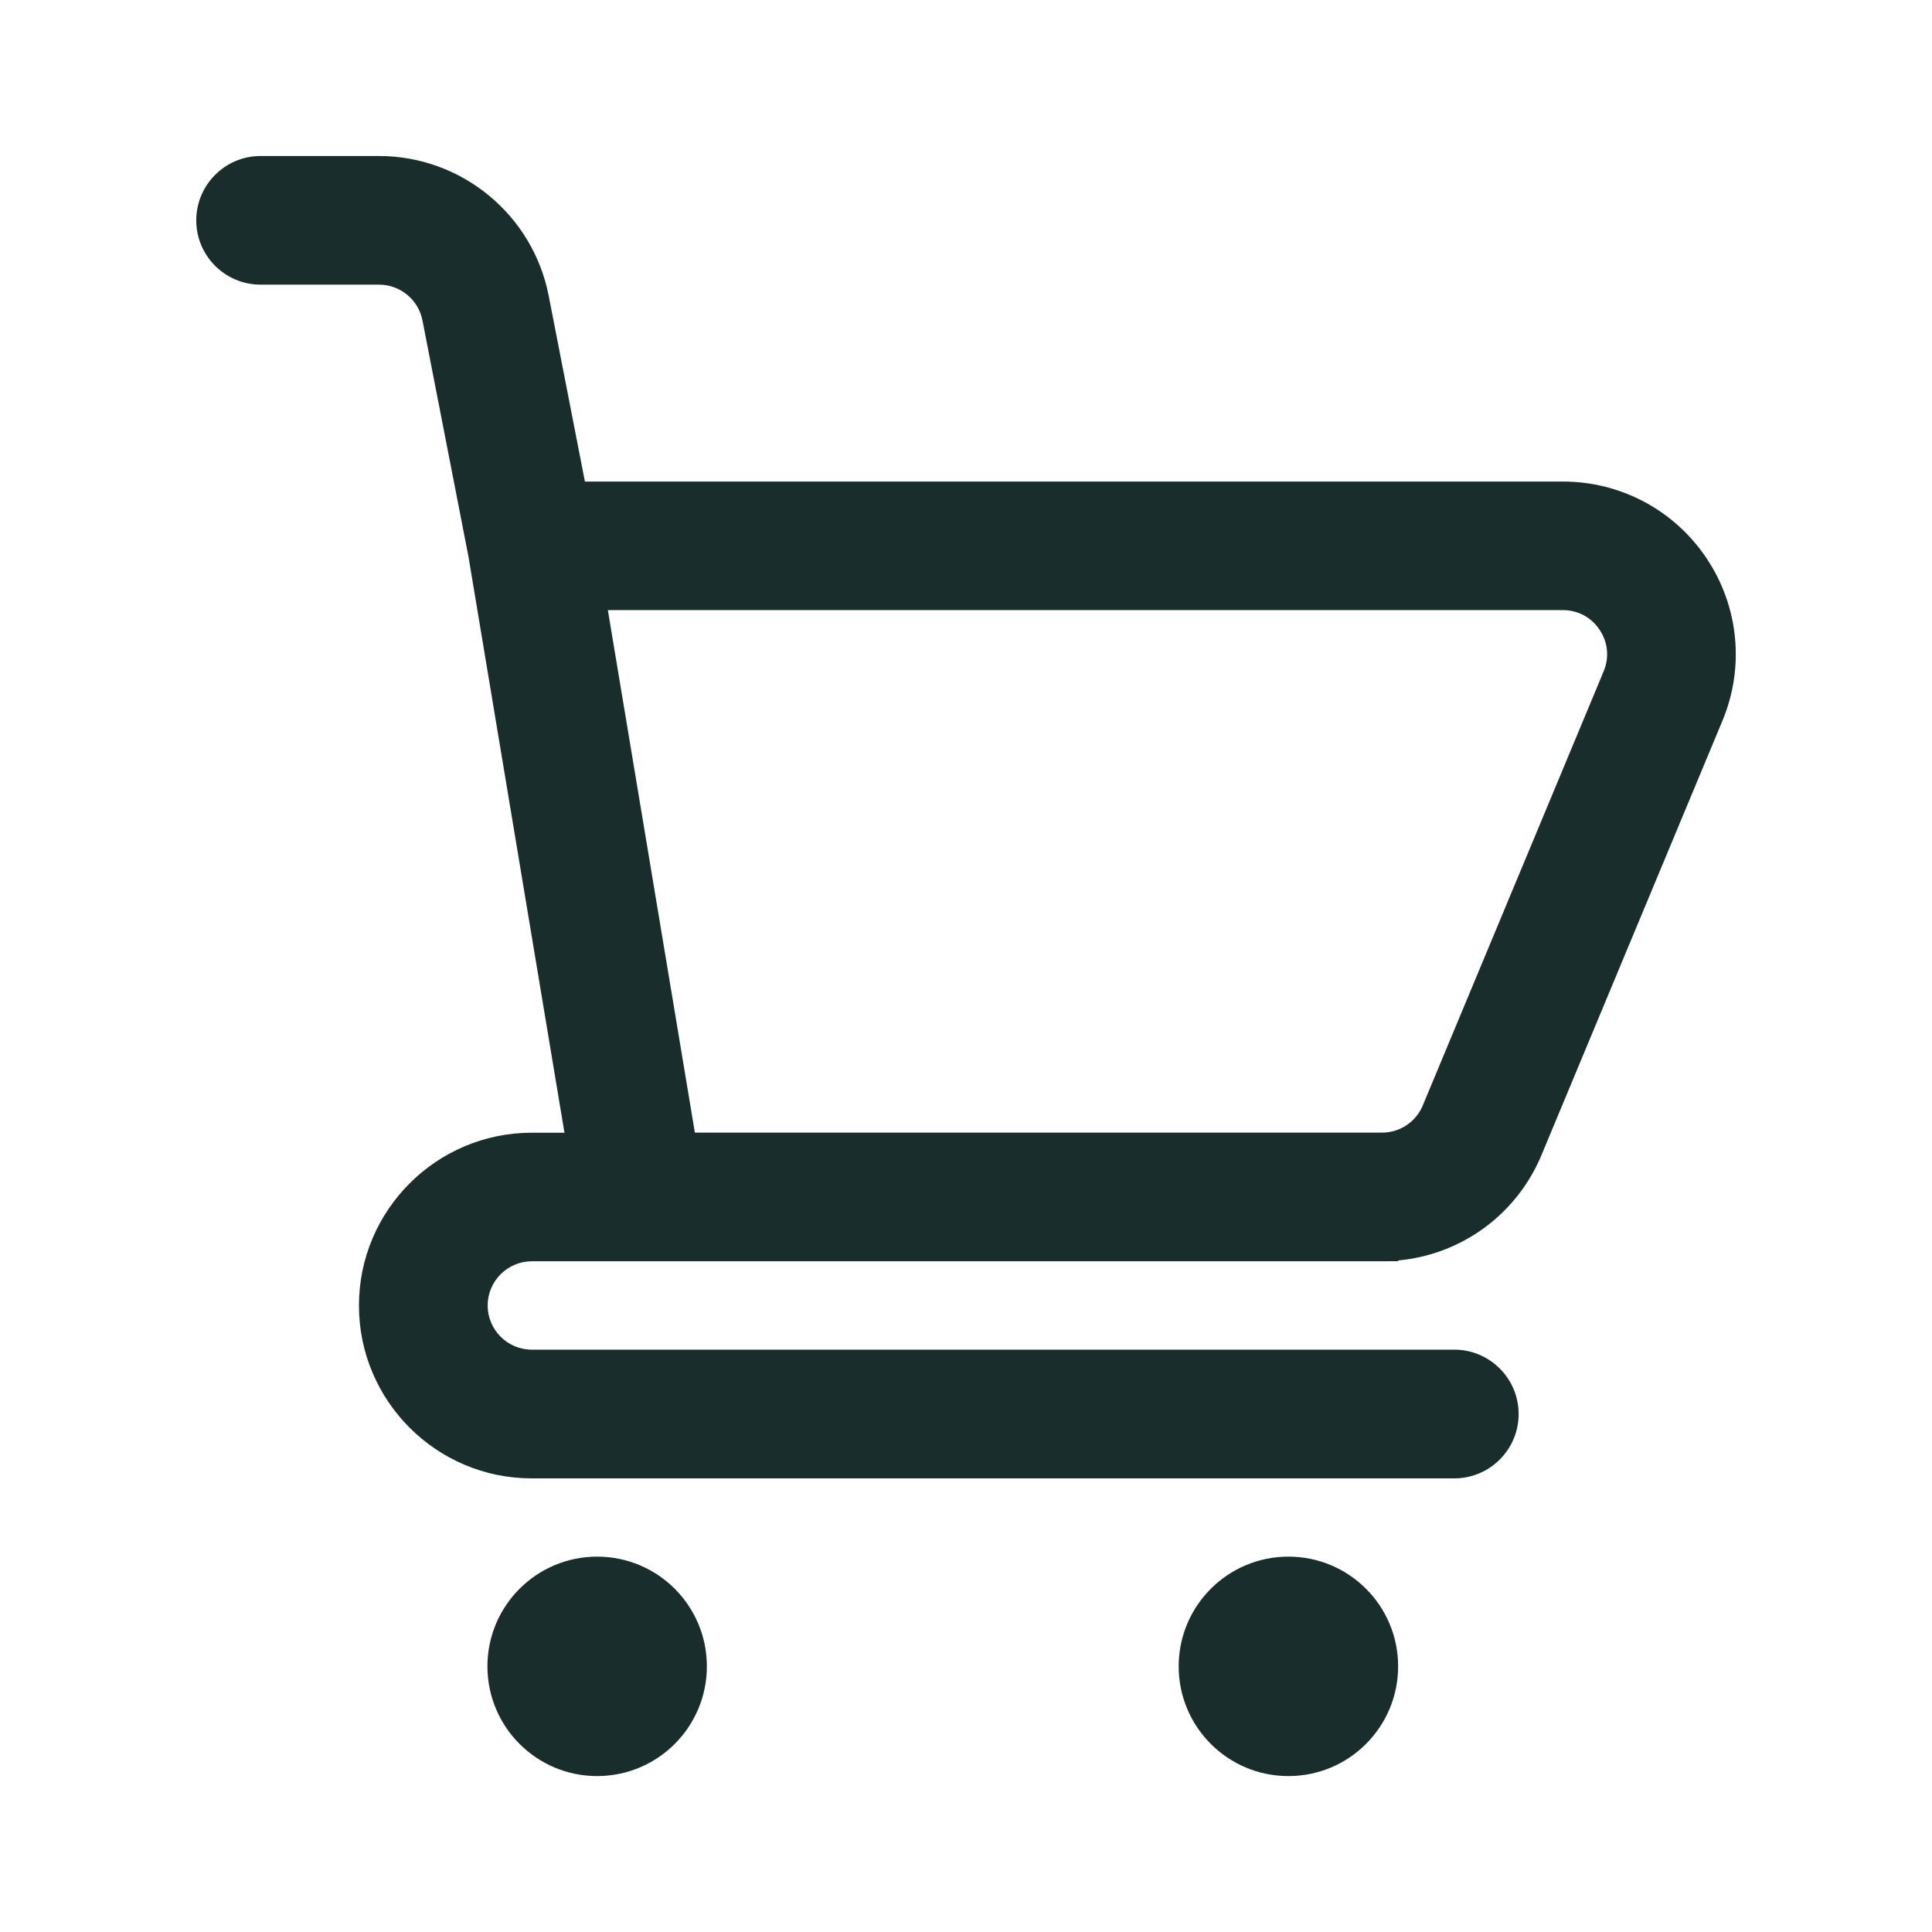
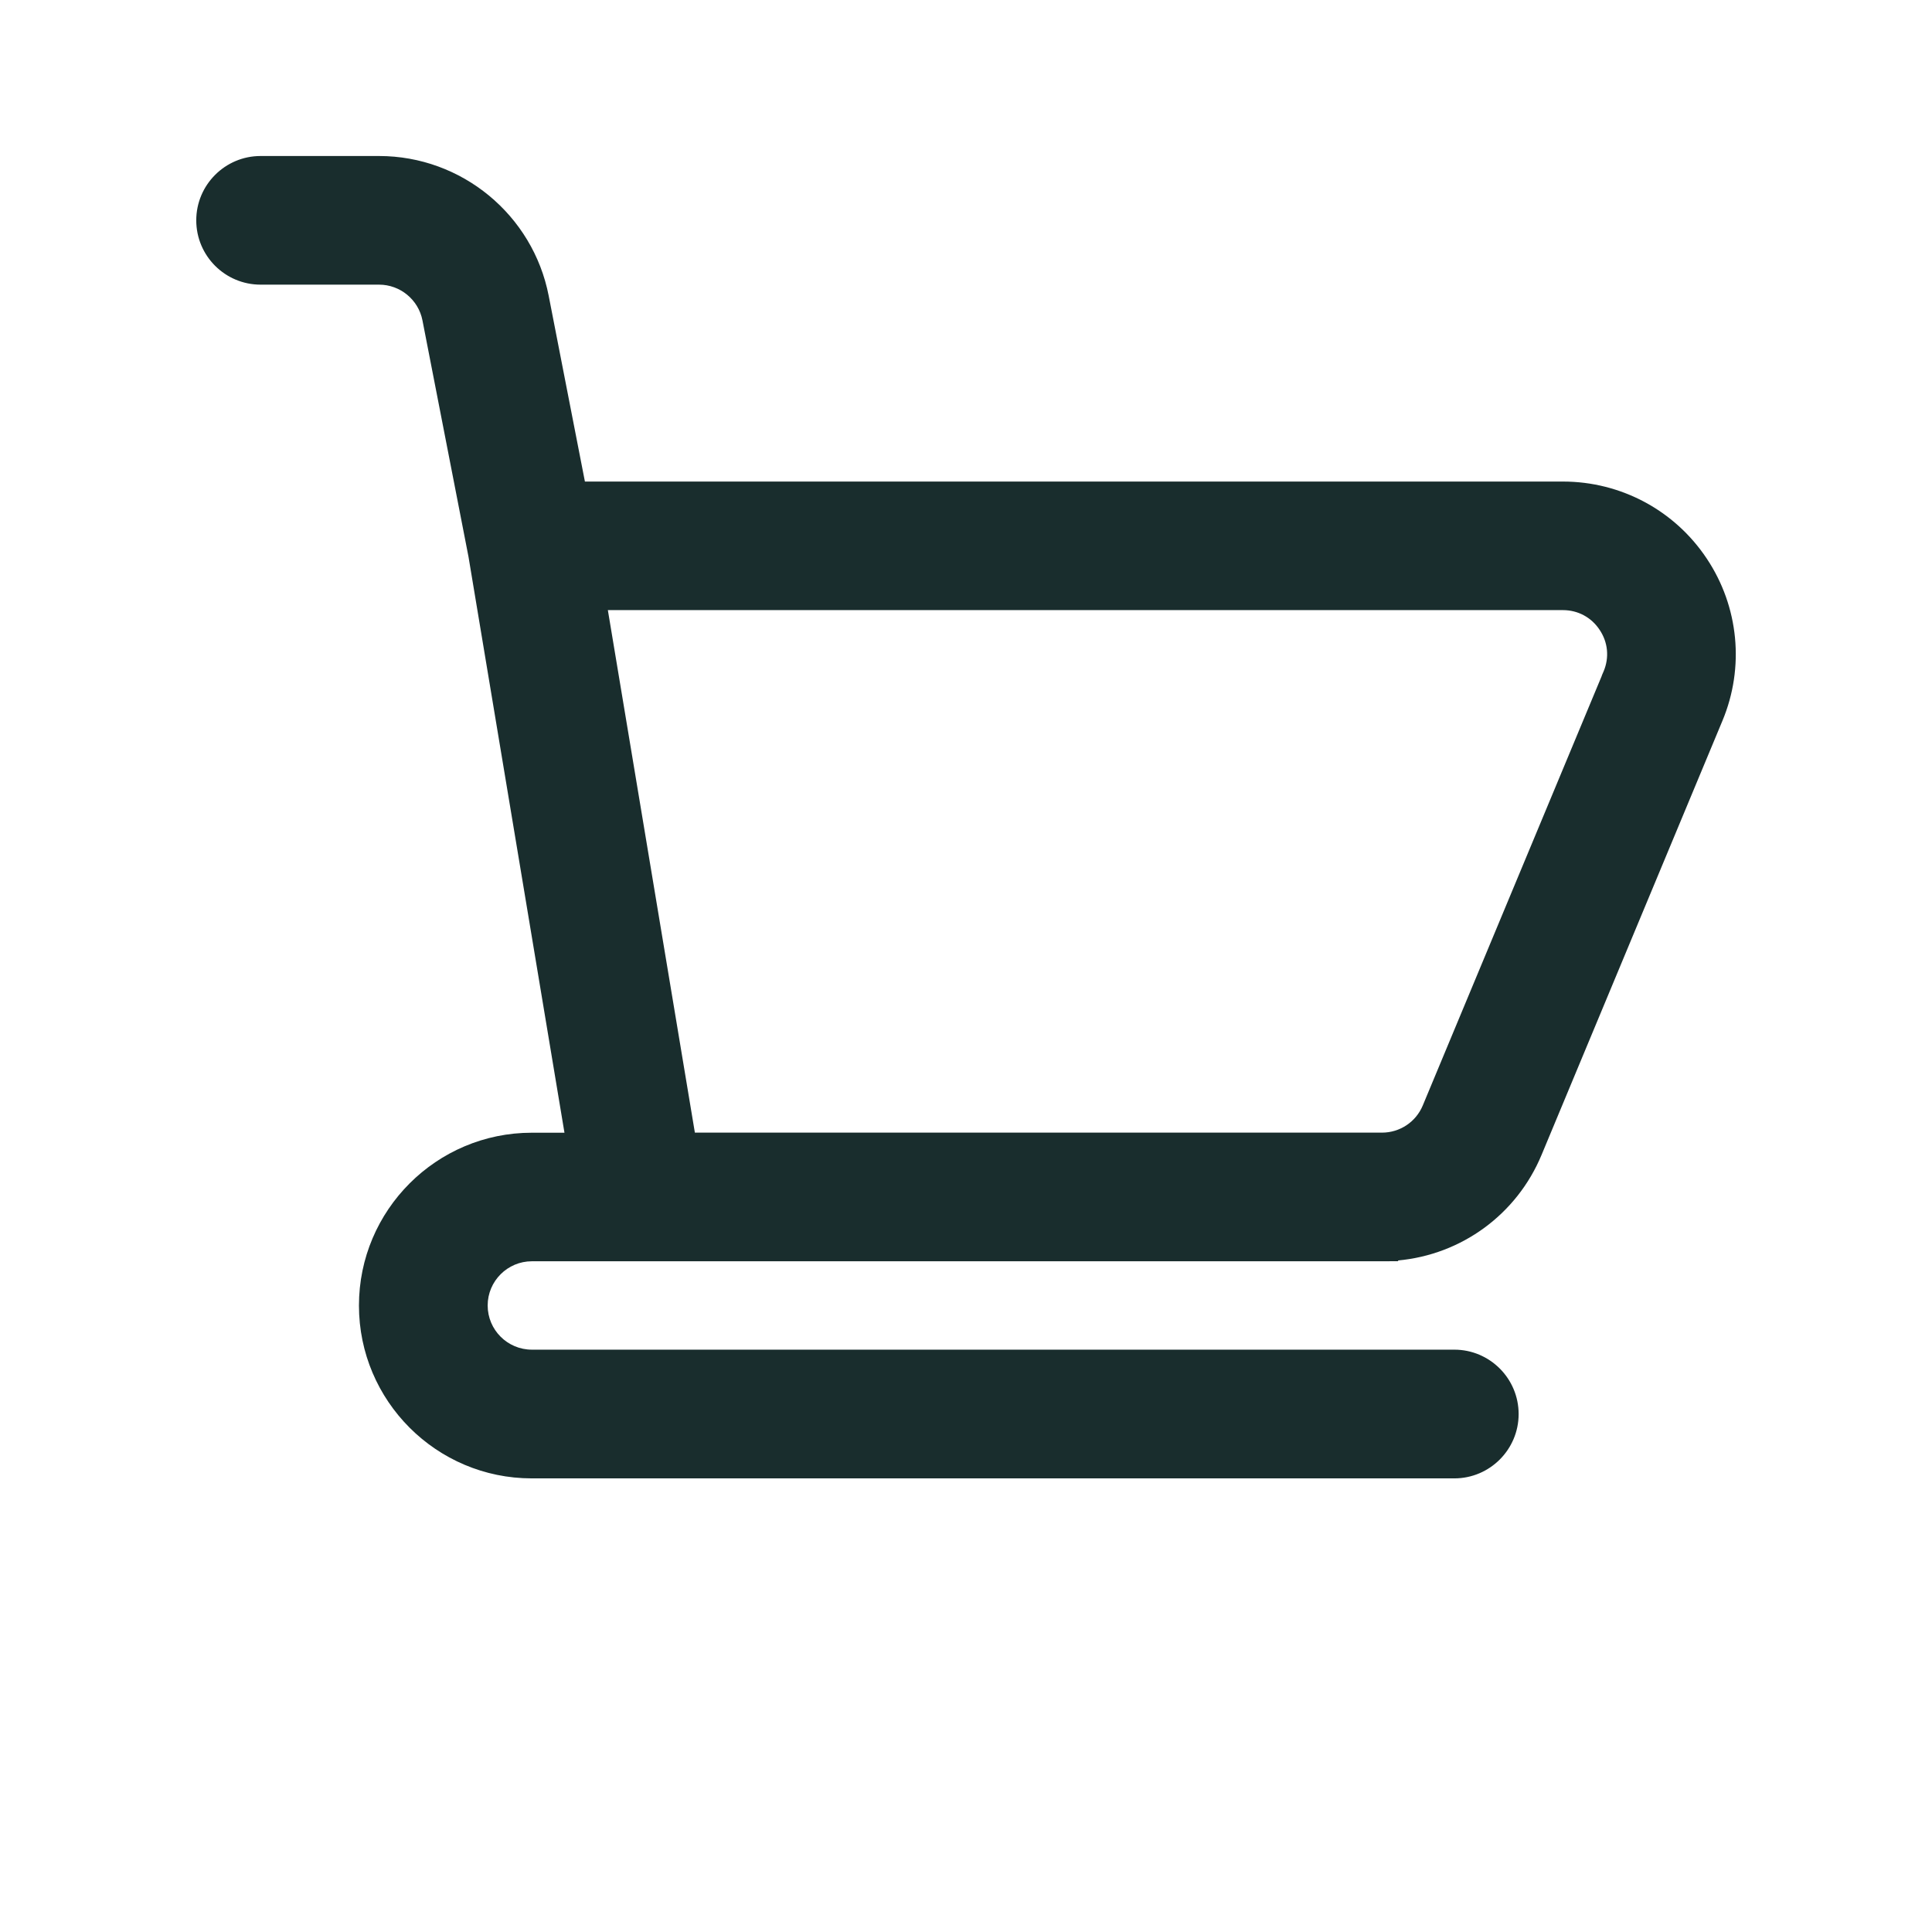
<svg xmlns="http://www.w3.org/2000/svg" version="1.1" id="Ebene_1" x="0px" y="0px" viewBox="0 0 24 24" enable-background="new 0 0 24 24" xml:space="preserve">
  <g>
-     <circle fill="#192D2D" cx="7.418" cy="20.7" r="1.363" />
-     <path fill="#192D2D" d="M16.005,19.337c-0.752,0-1.363,0.61-1.363,1.363s0.61,1.363,1.363,1.363   c0.753,0,1.363-0.61,1.363-1.363S16.758,19.337,16.005,19.337z" />
    <path fill="#192D2D" d="M21.202,6.939c-0.399-0.6-1.067-0.957-1.787-0.957H7.266l-0.45-2.308   c-0.196-1.006-1.082-1.736-2.107-1.736H3.237c-0.44,0-0.799,0.358-0.799,0.799   s0.358,0.799,0.799,0.799h1.472c0.262,0,0.489,0.187,0.539,0.444l0.572,2.937l1.192,7.154H6.606   c-1.184,0-2.147,0.963-2.147,2.147s0.963,2.147,2.147,2.147h11.46   c0.44,0,0.799-0.358,0.799-0.799c0-0.441-0.358-0.8-0.799-0.8H6.607   c-0.303,0-0.549-0.246-0.549-0.549s0.247-0.549,0.549-0.549h10.561l0.202-0.001l-0.004-0.009   c0.789-0.072,1.476-0.571,1.784-1.312l2.247-5.393C21.673,8.291,21.601,7.537,21.202,6.939z    M19.899,8.393l-2.225,5.34c-0.085,0.204-0.284,0.337-0.507,0.337H8.632L7.551,7.579h11.863   c0.187,0,0.354,0.089,0.457,0.245c0.104,0.155,0.122,0.343,0.05,0.515L19.898,8.392   L19.899,8.393z" />
  </g>
</svg>